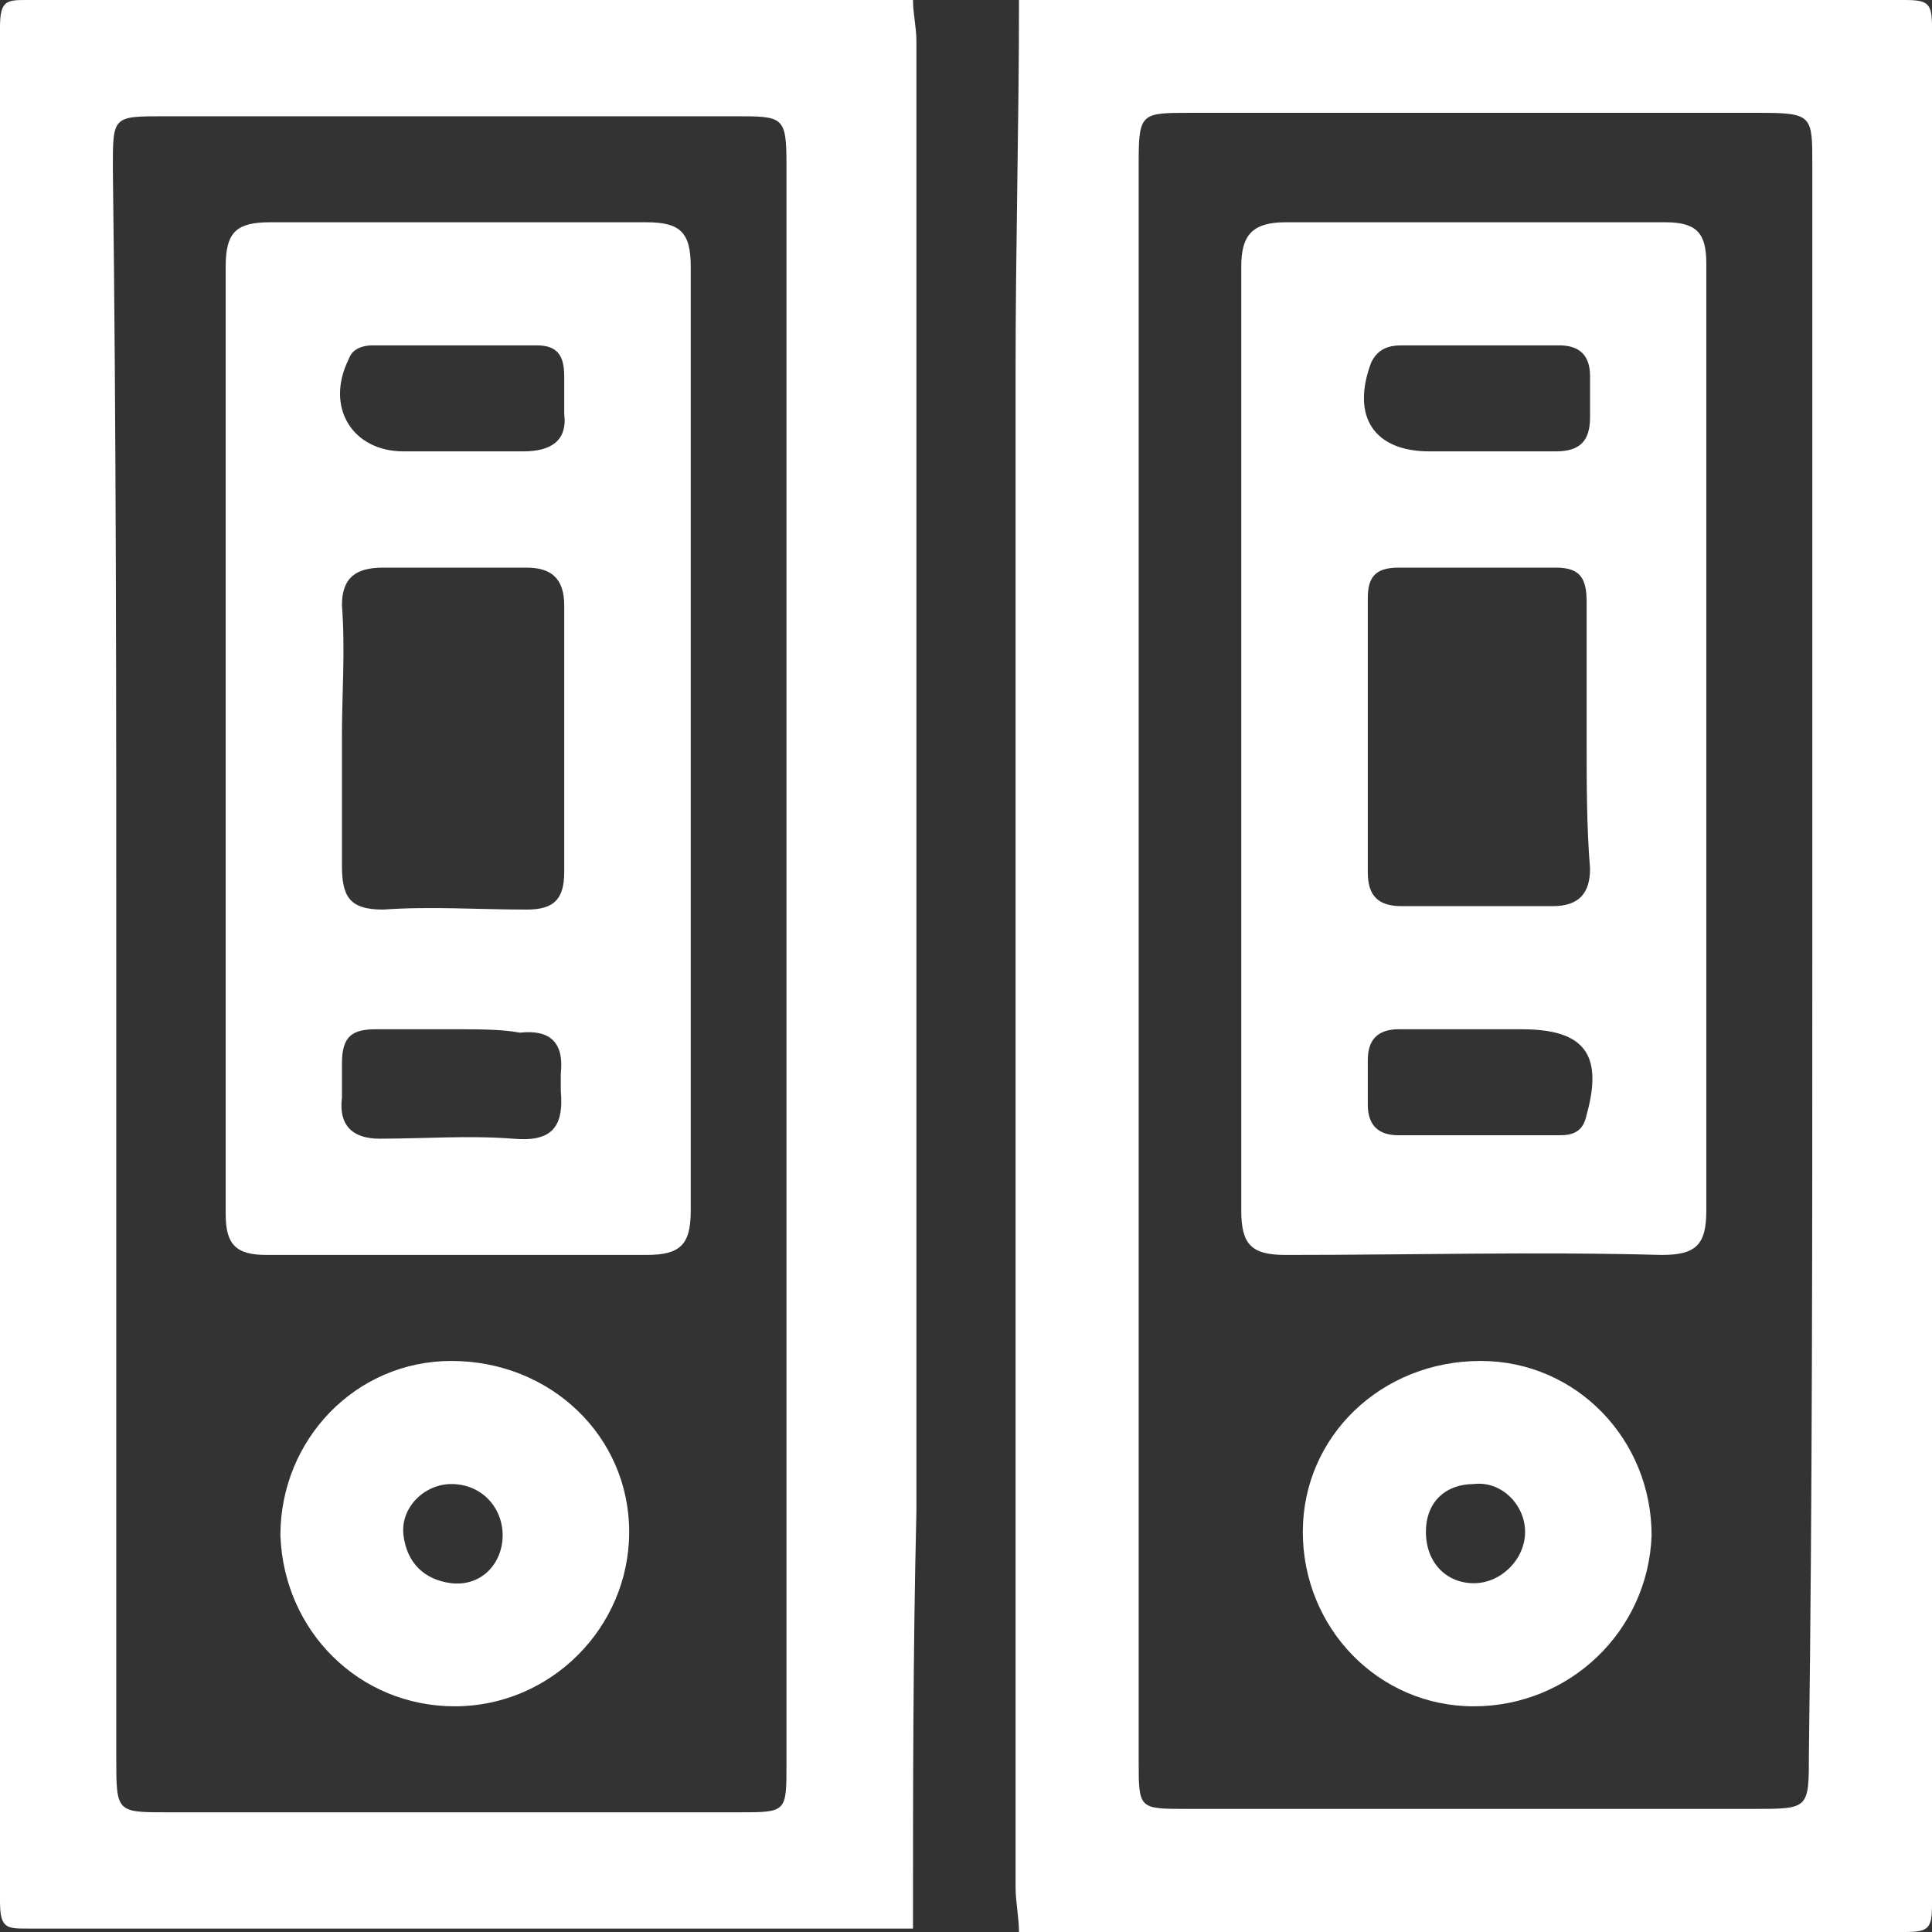
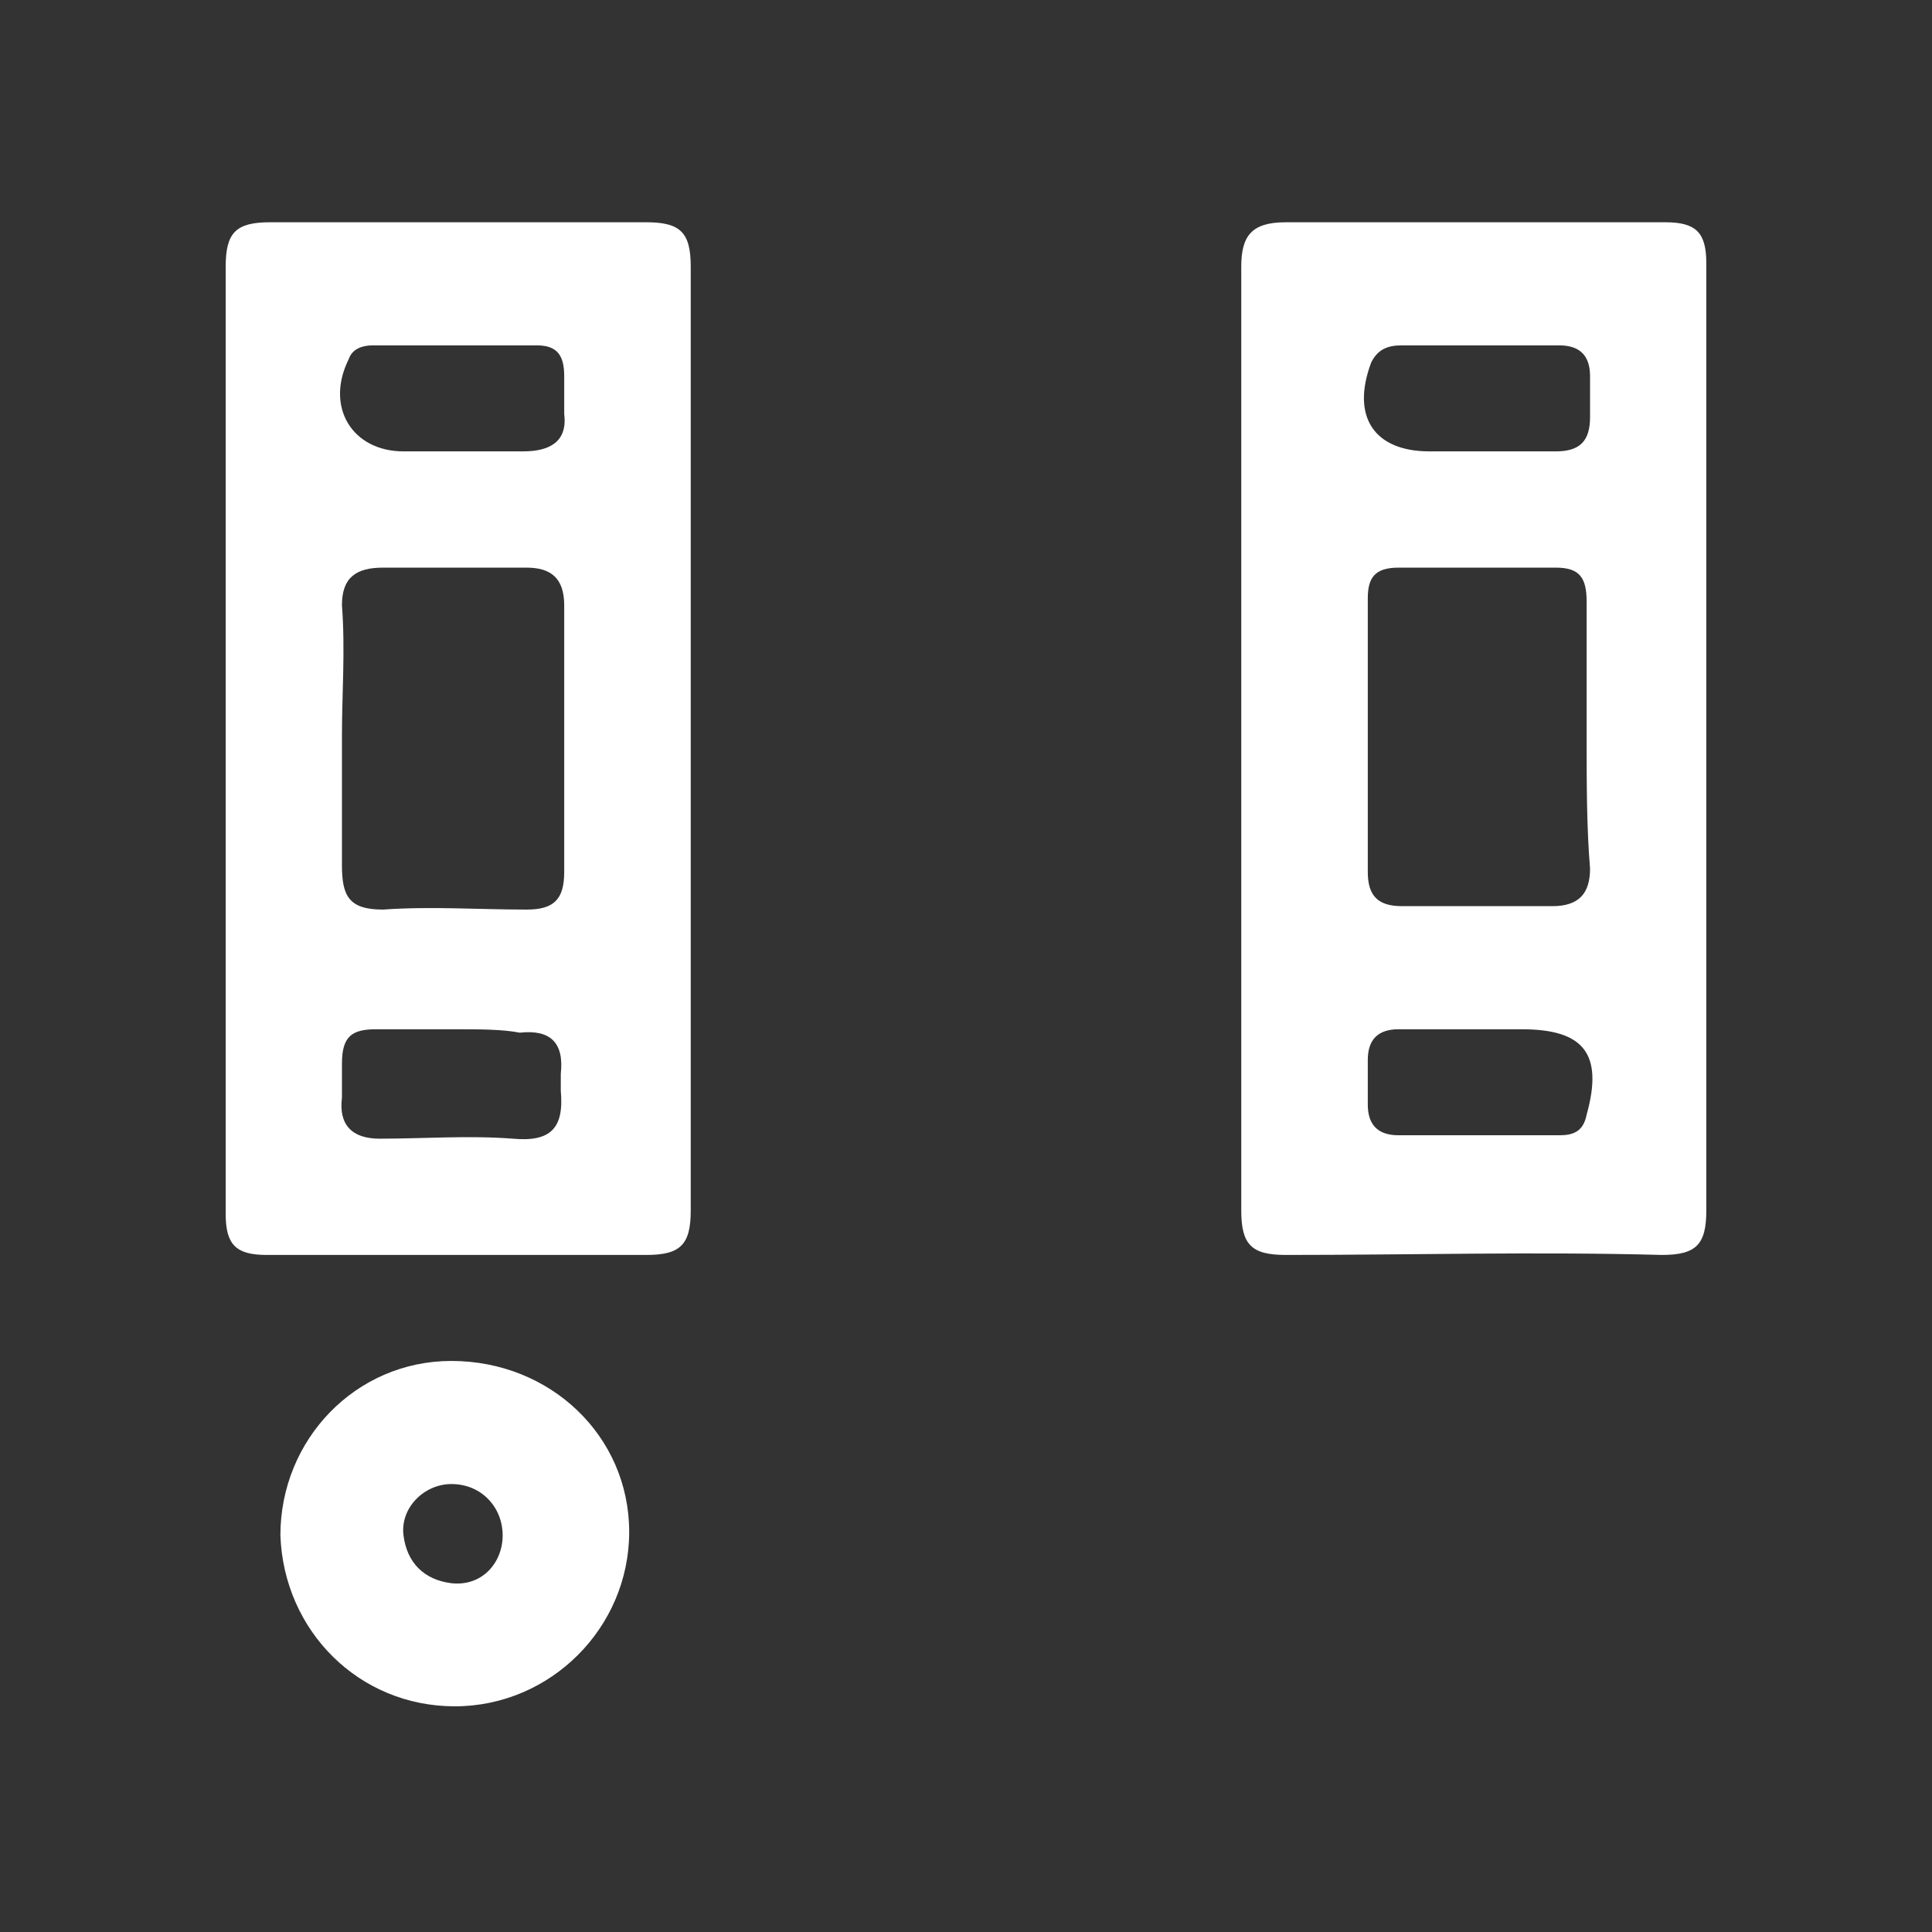
<svg xmlns="http://www.w3.org/2000/svg" version="1.1" id="图层_1" x="0px" y="0px" viewBox="0 0 56.5 56.5" style="enable-background:new 0 0 56.5 56.5;" xml:space="preserve">
  <rect x="0" y="0" width="56.5" height="56.5" fill="#333333" stroke="none" />
  <style type="text/css">
	.st0{fill:#FFFFFF;}
</style>
  <g>
-     <path class="st0" d="M26.7,56.4c-8.6,0-17.2,0-25.9,0c-0.6,0-0.8,0-0.8-0.8C0,37.4,0,19.1,0,0.8C0,0,0.2,0,0.8,0   c8.6,0,17.2,0,25.9,0c0,0.4,0.1,0.8,0.1,1.2c0,14.3,0,28.7,0,43C26.7,48.3,26.7,52.4,26.7,56.4z M3.4,28.2c0,7.7,0,15.5,0,23.2   c0,1.6,0,1.6,1.5,1.6c5.6,0,11.2,0,16.7,0c1.4,0,1.4,0,1.4-1.4c0-15.6,0-31.2,0-46.8c0-1.4-0.1-1.4-1.5-1.4c-5.6,0-11.2,0-16.7,0   c-1.5,0-1.5,0-1.5,1.5C3.4,12.7,3.4,20.4,3.4,28.2z" />
-     <path class="st0" d="M29.8,0C38.4,0,47,0,55.7,0c0.7,0,0.8,0.1,0.8,0.8c0,18.3,0,36.6,0,54.9c0,0.7-0.1,0.8-0.8,0.8   c-8.6,0-17.3,0-25.9,0c0-0.4-0.1-0.9-0.1-1.3c0-14.8,0-29.5,0-44.3C29.7,7.2,29.8,3.6,29.8,0z M53,28.3c0-7.8,0-15.6,0-23.5   c0-1.4,0-1.5-1.5-1.5c-5.6,0-11.2,0-16.7,0c-1.4,0-1.5,0-1.5,1.4c0,15.6,0,31.2,0,46.8c0,1.4,0,1.4,1.4,1.4c5.5,0,11.1,0,16.6,0   c1.6,0,1.6,0,1.6-1.6C53,43.8,53,36.1,53,28.3z" />
    <path class="st0" d="M6.6,21.6c0-4.6,0-9.2,0-13.8c0-1,0.3-1.3,1.3-1.3c3.7,0,7.3,0,11,0c1,0,1.3,0.3,1.3,1.3c0,9.2,0,18.4,0,27.6   c0,1-0.3,1.3-1.3,1.3c-3.7,0-7.4,0-11.1,0c-0.9,0-1.2-0.3-1.2-1.2C6.6,30.9,6.6,26.2,6.6,21.6z M10,21.5C10,21.5,10,21.5,10,21.5   c0,1.3,0,2.6,0,3.8c0,0.9,0.2,1.3,1.2,1.3c1.4-0.1,2.8,0,4.2,0c0.8,0,1.1-0.3,1.1-1.1c0-2.6,0-5.2,0-7.8c0-0.8-0.4-1.1-1.1-1.1   c-1.4,0-2.8,0-4.2,0c-0.8,0-1.2,0.3-1.2,1.1C10.1,19,10,20.3,10,21.5z M13.2,13.2c0.7,0,1.4,0,2.1,0c0.8,0,1.3-0.3,1.2-1.1   c0-0.4,0-0.7,0-1.1c0-0.6-0.2-0.9-0.8-0.9c-1.6,0-3.2,0-4.8,0c-0.3,0-0.6,0.1-0.7,0.4c-0.7,1.4,0.1,2.7,1.6,2.7   C12.2,13.2,12.7,13.2,13.2,13.2z M13.3,30.1c-0.8,0-1.5,0-2.3,0c-0.7,0-1,0.2-1,1c0,0.3,0,0.7,0,1c-0.1,0.8,0.3,1.2,1.1,1.2   c1.3,0,2.6-0.1,3.9,0c1.1,0.1,1.5-0.3,1.4-1.4c0-0.2,0-0.4,0-0.5c0.1-0.9-0.3-1.3-1.2-1.2C14.7,30.1,14,30.1,13.3,30.1z" />
    <path class="st0" d="M13.3,49.9c-2.8,0-5-2.2-5.1-5c0-2.8,2.2-5.1,5-5.1c2.9,0,5.2,2.2,5.2,5C18.4,47.6,16.1,49.9,13.3,49.9z    M14.7,44.9c0-0.8-0.6-1.5-1.5-1.5c-0.8,0-1.5,0.7-1.4,1.5c0.1,0.8,0.6,1.3,1.4,1.4C14.1,46.4,14.7,45.7,14.7,44.9z" />
    <path class="st0" d="M49.9,21.6c0,4.6,0,9.2,0,13.8c0,1-0.3,1.3-1.3,1.3c-3.7-0.1-7.3,0-11,0c-1,0-1.3-0.3-1.3-1.3   c0-9.2,0-18.4,0-27.6c0-0.9,0.3-1.3,1.3-1.3c3.7,0,7.4,0,11.1,0c0.9,0,1.2,0.3,1.2,1.2C49.9,12.4,49.9,17,49.9,21.6z M46.4,21.6   C46.4,21.6,46.4,21.6,46.4,21.6c0-1.3,0-2.6,0-4c0-0.7-0.2-1-0.9-1c-1.5,0-3.1,0-4.6,0c-0.7,0-0.9,0.3-0.9,0.9c0,2.7,0,5.3,0,8   c0,0.7,0.3,1,1,1c1.5,0,2.9,0,4.4,0c0.8,0,1.1-0.4,1.1-1.1C46.4,24.2,46.4,22.9,46.4,21.6z M43.2,13.2c0.8,0,1.5,0,2.3,0   c0.7,0,1-0.3,1-1c0-0.4,0-0.8,0-1.2c0-0.6-0.3-0.9-0.9-0.9c-1.5,0-3.1,0-4.6,0c-0.4,0-0.7,0.1-0.9,0.5c-0.6,1.6,0.1,2.6,1.7,2.6   C42.2,13.2,42.7,13.2,43.2,13.2z M43.1,30.1C43.1,30.1,43.1,30.1,43.1,30.1c-0.7,0-1.5,0-2.2,0c-0.6,0-0.9,0.3-0.9,0.9   c0,0.4,0,0.9,0,1.3c0,0.6,0.3,0.9,0.9,0.9c1.6,0,3.1,0,4.7,0c0.4,0,0.7-0.1,0.8-0.6c0.5-1.8-0.1-2.5-1.9-2.5   C44.1,30.1,43.6,30.1,43.1,30.1z" />
-     <path class="st0" d="M43.1,49.9c-2.8,0-5-2.3-5-5.1c0-2.8,2.3-5,5.2-5c2.8,0,5,2.3,5,5.1C48.2,47.7,45.9,49.9,43.1,49.9z    M43.1,46.3c0.8,0,1.5-0.7,1.5-1.5c0-0.8-0.7-1.5-1.5-1.4c-0.8,0-1.4,0.5-1.4,1.4C41.7,45.7,42.3,46.3,43.1,46.3z" />
  </g>
</svg>